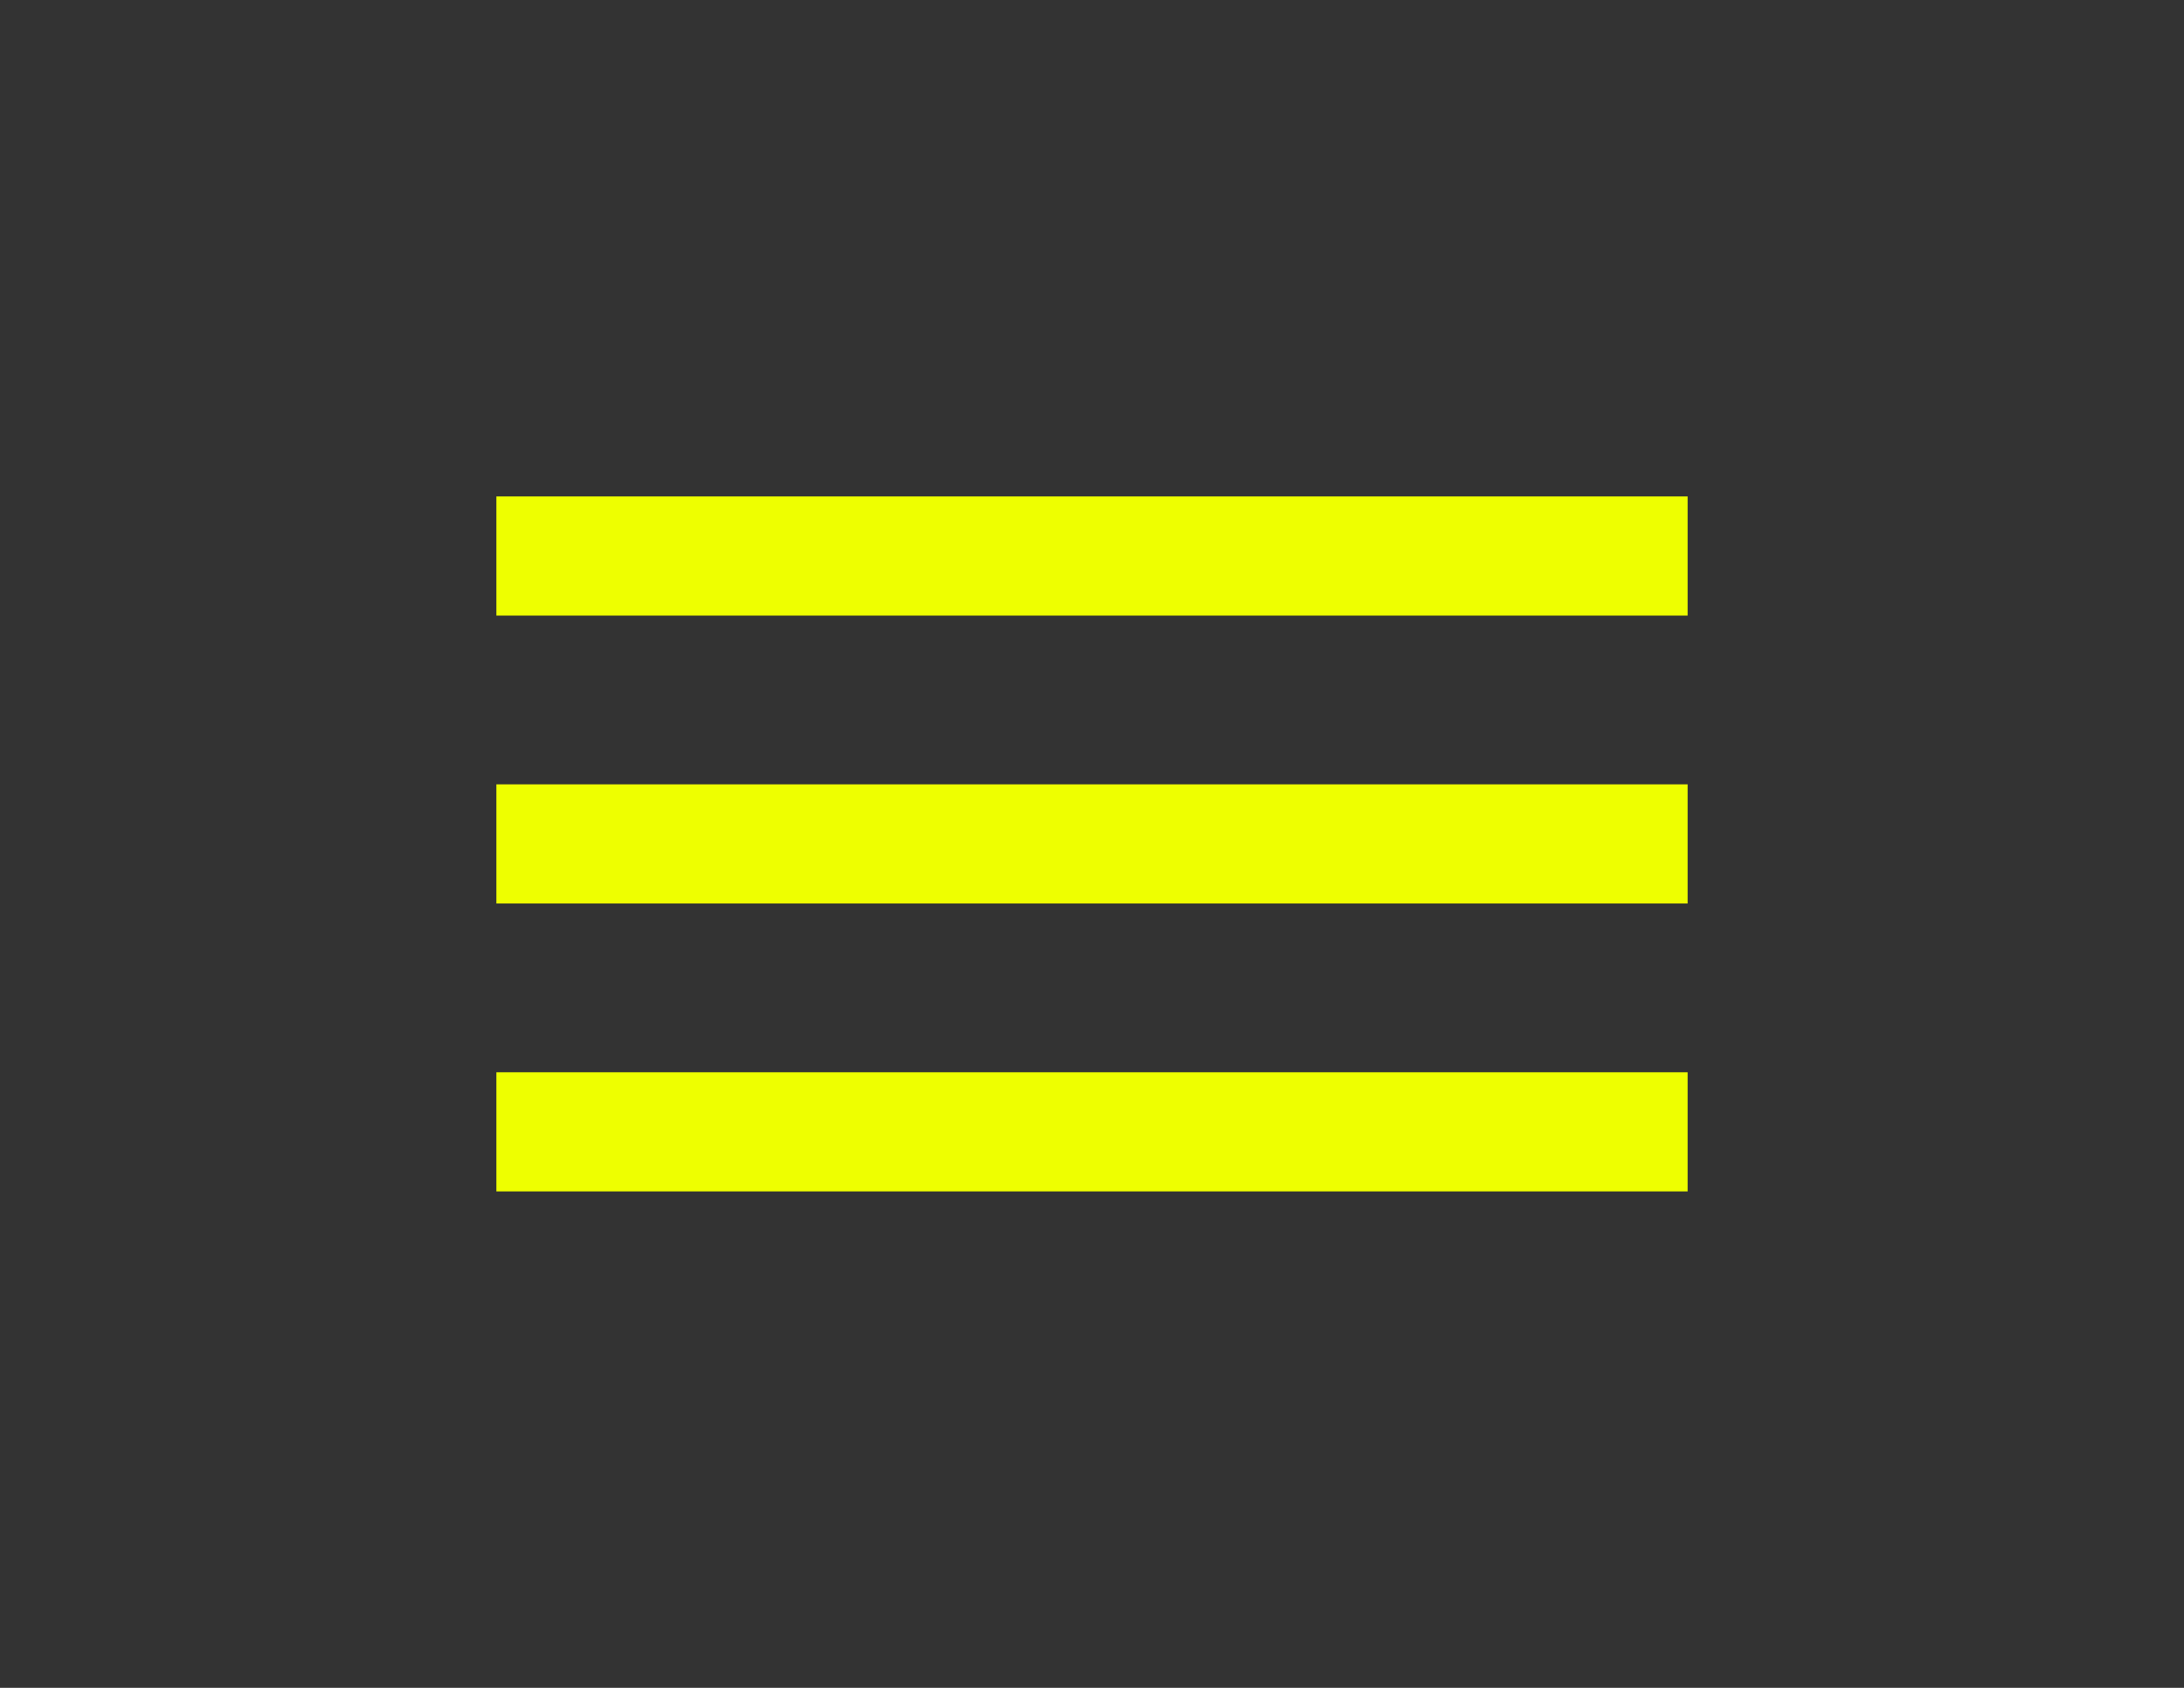
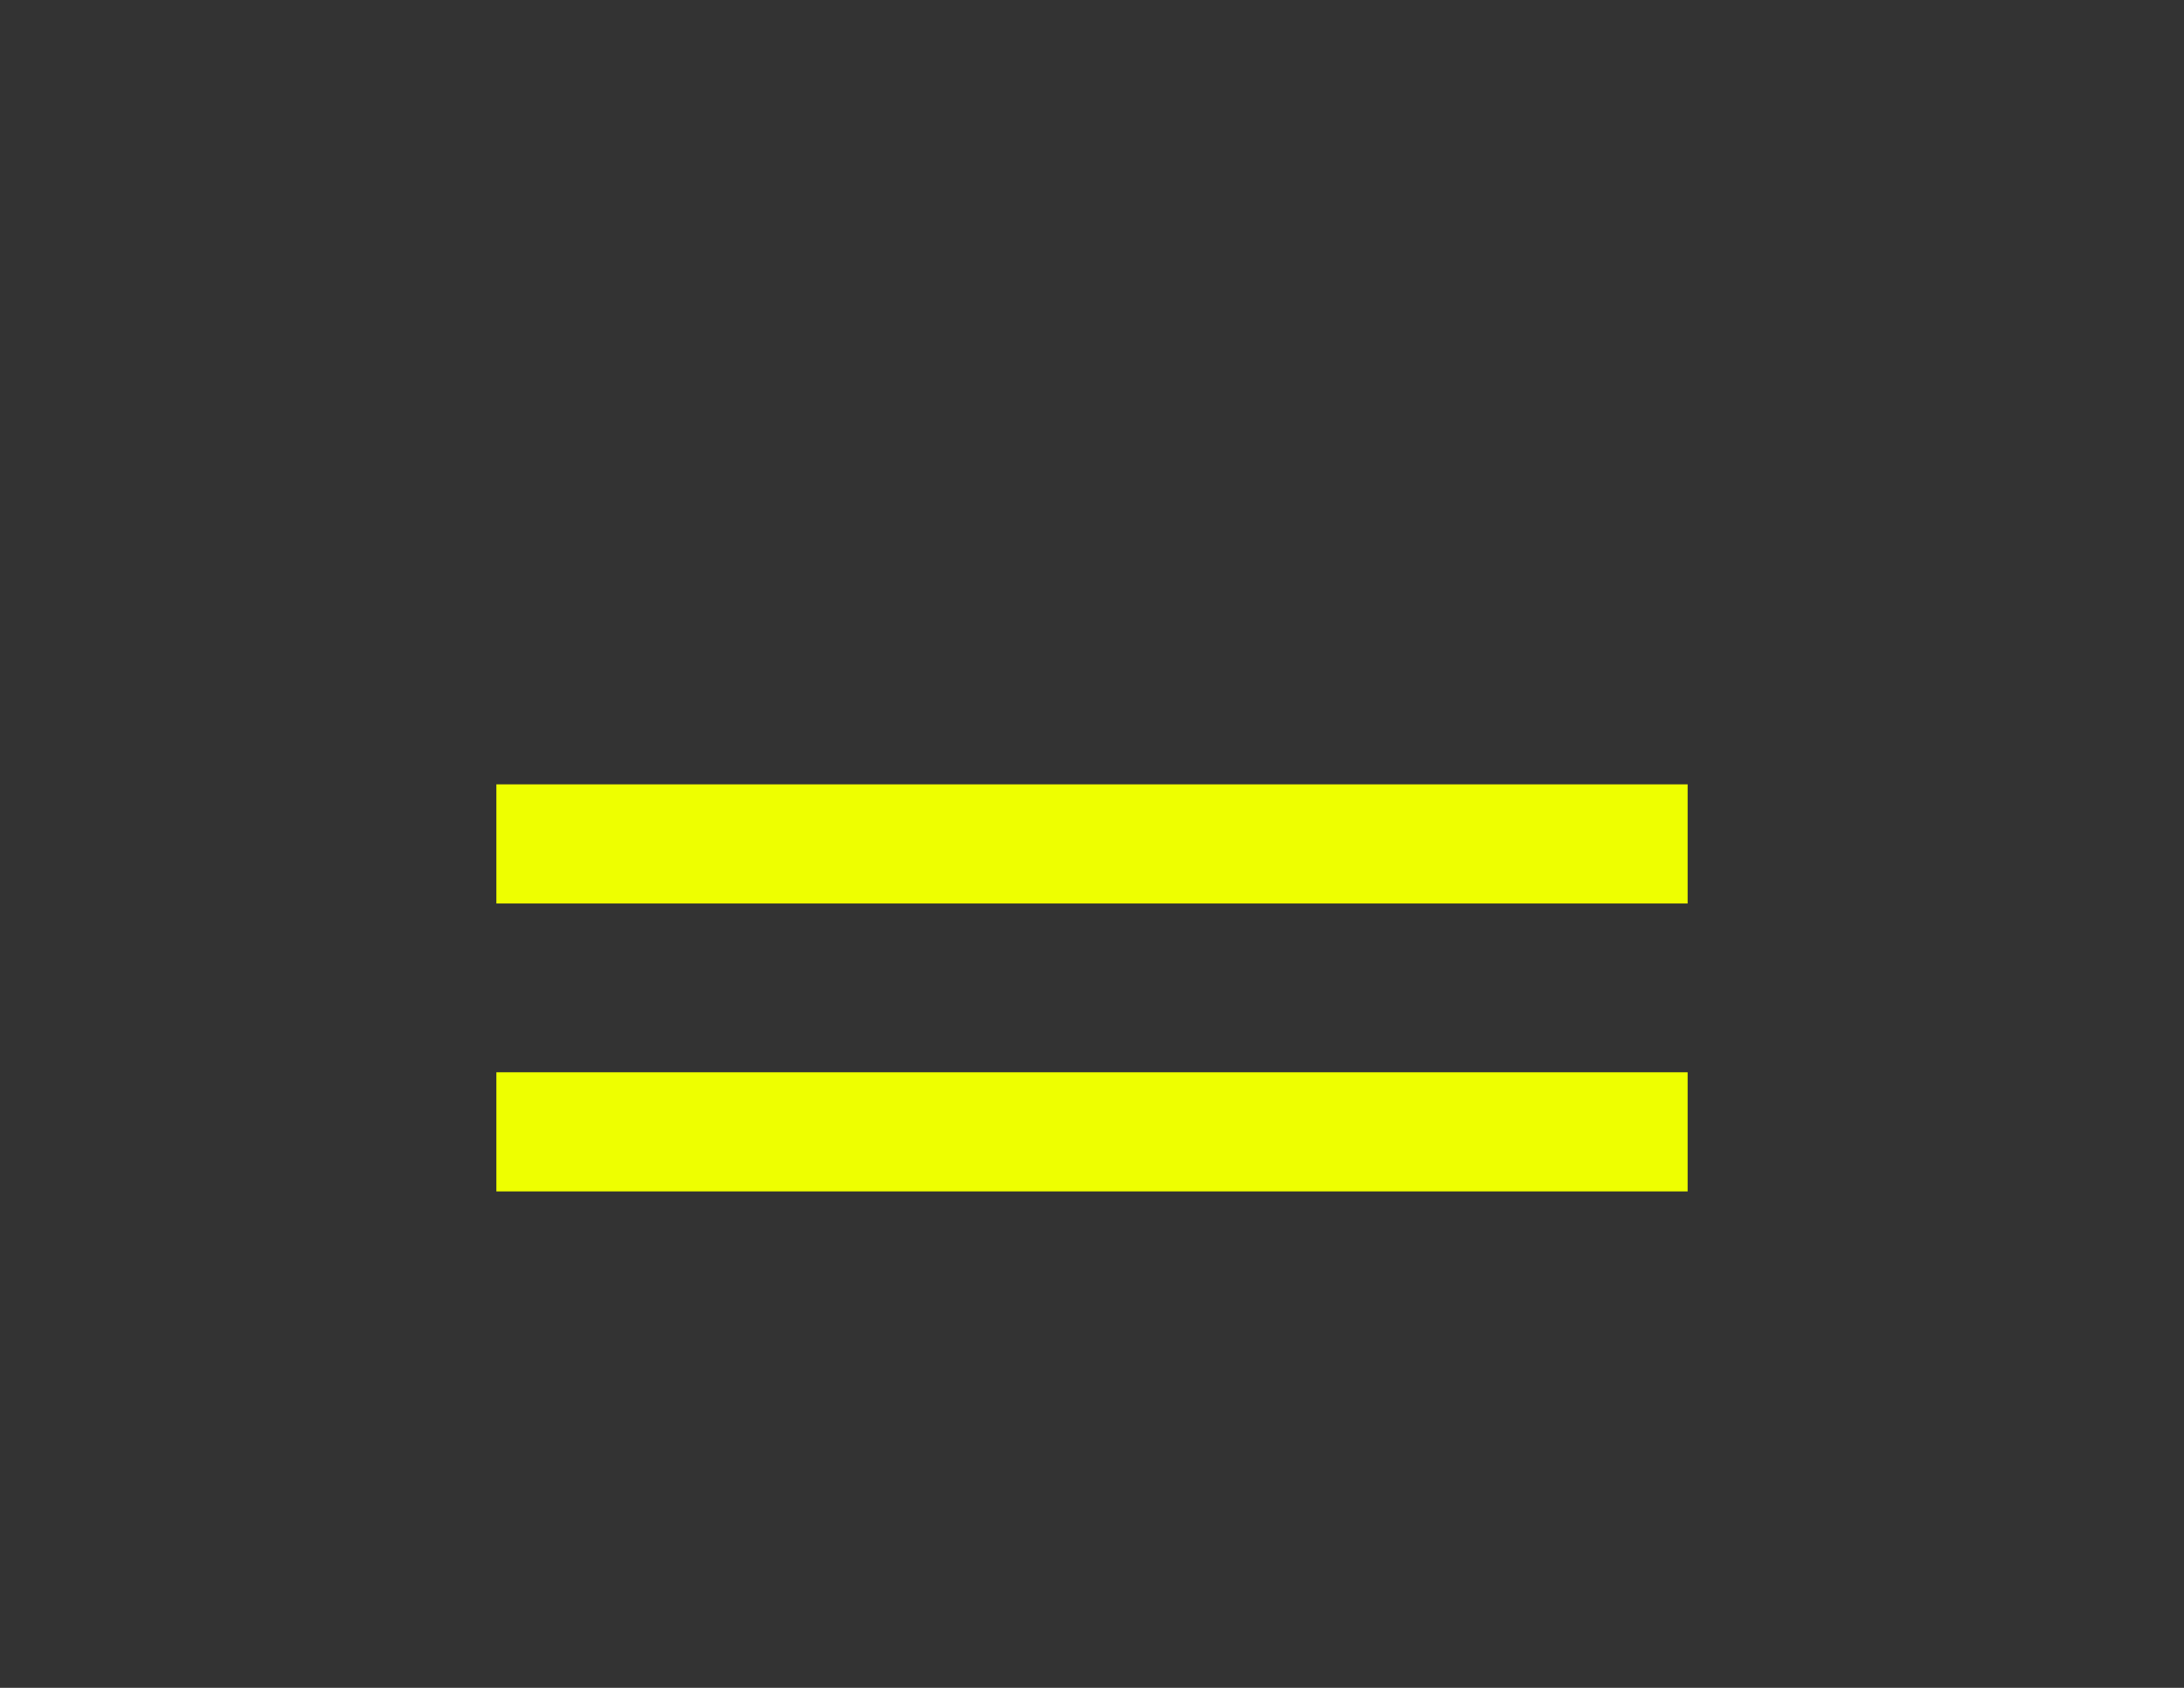
<svg xmlns="http://www.w3.org/2000/svg" width="44" height="34" viewBox="0 0 44 34" fill="none">
  <rect x="0" y="0" width="44" height="34" fill="#333333" stroke="none" />
-   <path d="M34 10H10V12.4H34V10Z" fill="#EEFF00" />
  <path d="M34 15.8H10V18.2H34V15.8Z" fill="#EEFF00" />
  <path d="M34 21.6H10V24H34V21.6Z" fill="#EEFF00" />
</svg>